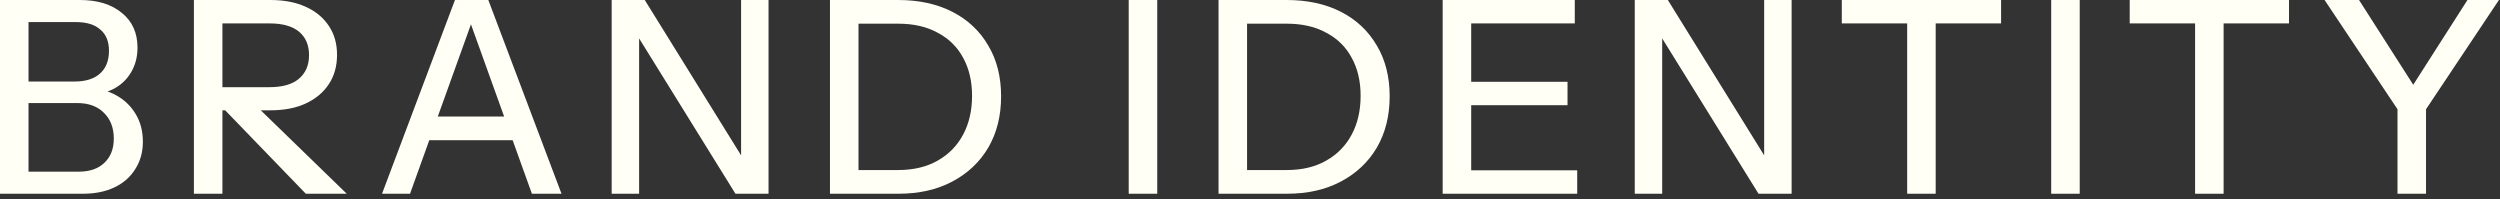
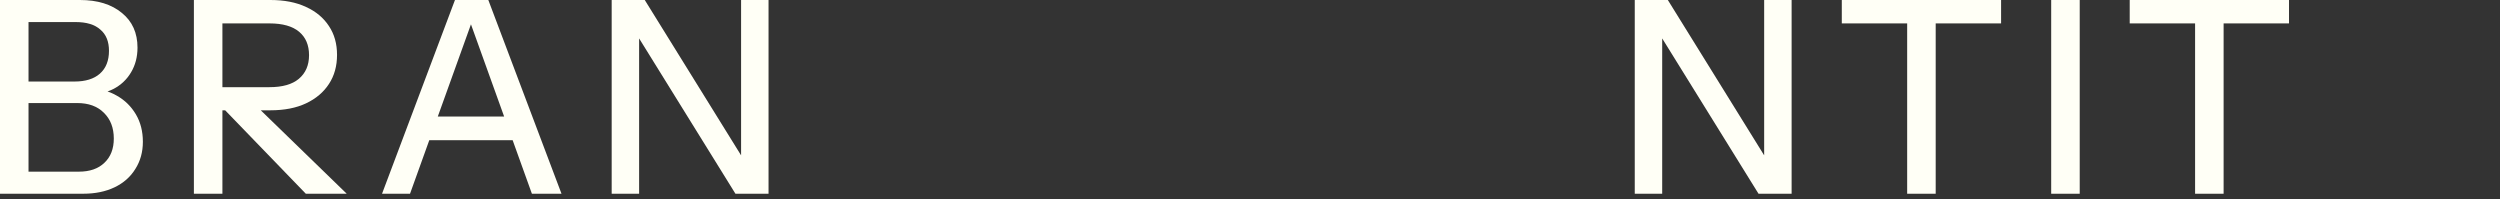
<svg xmlns="http://www.w3.org/2000/svg" fill="none" height="100%" overflow="visible" preserveAspectRatio="none" style="display: block;" viewBox="0 0 113 9" width="100%">
  <rect x="0" y="0" width="113" height="9" fill="#333333" stroke="none" />
  <g id="BRAND IDENTITY">
-     <path d="M108.367 8.757V4.938L105.071 -6.40727e-05L106.628 -6.40727e-05L109.413 4.354H108.744L111.529 -6.40727e-05L112.952 -6.40727e-05L109.656 4.938V8.757H108.367Z" fill="#FFFFF6" id="Vector" />
    <path d="M99.218 8.757V1.058L96.263 1.058V-6.40727e-05L103.463 -6.40727e-05V1.058L100.507 1.058V8.757H99.218Z" fill="#FFFFF6" id="Vector_2" />
    <path d="M92.714 8.757V-6.40727e-05L94.003 -6.40727e-05V8.757H92.714Z" fill="#FFFFF6" id="Vector_3" />
    <path d="M86.204 8.757V1.058L83.249 1.058V-6.40727e-05L90.449 -6.40727e-05V1.058L87.493 1.058V8.757H86.204Z" fill="#FFFFF6" id="Vector_4" />
    <path d="M73.891 8.757V-6.40727e-05L75.386 -6.40727e-05L80.032 7.492L79.74 7.553V-6.40727e-05L80.981 -6.40727e-05V8.757H79.485L74.839 1.265L75.131 1.204V8.757H73.891Z" fill="#FFFFF6" id="Vector_5" />
-     <path d="M65.209 8.757V-6.40727e-05L66.498 -6.40727e-05V8.757H65.209ZM65.841 8.757V7.698H71.29V8.757H65.841ZM65.841 4.755V3.697L70.852 3.697V4.755H65.841ZM65.841 1.058V-6.40727e-05L71.18 -6.40727e-05V1.058L65.841 1.058Z" fill="#FFFFF6" id="Vector_6" />
-     <path d="M55.857 8.757V7.686H58.155C58.852 7.686 59.449 7.544 59.943 7.261C60.446 6.977 60.831 6.584 61.098 6.081C61.366 5.578 61.5 4.994 61.5 4.33C61.5 3.673 61.366 3.101 61.098 2.615C60.839 2.128 60.458 1.751 59.955 1.484C59.461 1.208 58.861 1.07 58.155 1.07L55.869 1.07V-6.40727e-05L58.155 -6.40727e-05C59.096 -6.40727e-05 59.915 0.178 60.612 0.535C61.309 0.892 61.848 1.399 62.23 2.055C62.619 2.704 62.813 3.47 62.813 4.354C62.813 5.238 62.619 6.012 62.23 6.677C61.84 7.334 61.297 7.844 60.6 8.209C59.911 8.574 59.1 8.757 58.167 8.757H55.857ZM55.078 8.757V-6.40727e-05L56.367 -6.40727e-05V8.757H55.078Z" fill="#FFFFF6" id="Vector_7" />
-     <path d="M51.018 8.757V-6.40727e-05L52.307 -6.40727e-05V8.757H51.018Z" fill="#FFFFF6" id="Vector_8" />
-     <path d="M38.294 8.757V7.686H40.592C41.29 7.686 41.886 7.544 42.38 7.261C42.883 6.977 43.268 6.584 43.535 6.081C43.803 5.578 43.937 4.994 43.937 4.33C43.937 3.673 43.803 3.101 43.535 2.615C43.276 2.128 42.895 1.751 42.392 1.484C41.898 1.208 41.298 1.07 40.592 1.07L38.306 1.07V-6.40727e-05L40.592 -6.40727e-05C41.533 -6.40727e-05 42.352 0.178 43.049 0.535C43.746 0.892 44.285 1.399 44.667 2.055C45.056 2.704 45.25 3.47 45.25 4.354C45.25 5.238 45.056 6.012 44.667 6.677C44.277 7.334 43.734 7.844 43.037 8.209C42.348 8.574 41.537 8.757 40.605 8.757H38.294ZM37.515 8.757V-6.40727e-05L38.804 -6.40727e-05V8.757H37.515Z" fill="#FFFFF6" id="Vector_9" />
    <path d="M27.648 8.757L27.648 -6.40727e-05L29.143 -6.40727e-05L33.789 7.492L33.497 7.553V-6.40727e-05L34.738 -6.40727e-05V8.757H33.242L28.596 1.265L28.888 1.204L28.888 8.757H27.648Z" fill="#FFFFF6" id="Vector_10" />
    <path d="M17.268 8.757L20.564 -6.40727e-05L21.683 -6.40727e-05L18.533 8.757H17.268ZM24.042 8.757L20.892 -6.40727e-05L22.072 -6.40727e-05L25.38 8.757H24.042ZM18.934 5.266H23.629V6.336H18.934V5.266Z" fill="#FFFFF6" id="Vector_11" />
    <path d="M8.764 8.757L8.764 -6.40727e-05L12.218 -6.40727e-05C12.851 -6.40727e-05 13.39 0.105 13.836 0.316C14.282 0.519 14.626 0.807 14.869 1.18C15.113 1.545 15.234 1.978 15.234 2.481C15.234 2.984 15.113 3.422 14.869 3.794C14.626 4.167 14.282 4.459 13.836 4.67C13.39 4.881 12.851 4.986 12.218 4.986H9.737L9.737 3.94L12.182 3.94C12.765 3.94 13.207 3.815 13.507 3.563C13.815 3.304 13.969 2.947 13.969 2.493C13.969 2.039 13.819 1.686 13.519 1.435C13.219 1.184 12.774 1.058 12.182 1.058L10.053 1.058L10.053 8.757H8.764ZM13.823 8.757L9.555 4.342H11.123L15.672 8.757H13.823Z" fill="#FFFFF6" id="Vector_12" />
    <path d="M0.949 8.756L0.949 7.759H3.563C4.058 7.759 4.443 7.625 4.719 7.358C5.003 7.09 5.144 6.725 5.144 6.263C5.144 5.777 4.994 5.388 4.694 5.096C4.403 4.804 4.001 4.658 3.49 4.658H0.949L0.949 3.685L3.369 3.685C3.863 3.685 4.244 3.567 4.512 3.332C4.788 3.089 4.926 2.744 4.926 2.298C4.926 1.877 4.796 1.557 4.536 1.338C4.285 1.111 3.912 0.997 3.417 0.997L0.949 0.997L0.949 -0L3.612 -0C4.407 -0 5.039 0.194 5.509 0.584C5.98 0.965 6.215 1.488 6.215 2.153C6.215 2.574 6.117 2.947 5.923 3.271C5.736 3.588 5.477 3.835 5.144 4.013C4.812 4.184 4.435 4.269 4.013 4.269L4.074 4.013C4.528 4.013 4.934 4.119 5.29 4.33C5.647 4.532 5.931 4.812 6.142 5.169C6.353 5.525 6.458 5.939 6.458 6.409C6.458 6.871 6.344 7.281 6.117 7.638C5.898 7.994 5.586 8.27 5.181 8.465C4.776 8.659 4.305 8.756 3.77 8.756H0.949ZM-8.75326e-05 8.756L-8.75326e-05 -0L1.289 -0L1.289 8.756H-8.75326e-05Z" fill="#FFFFF6" id="Vector_13" />
  </g>
</svg>